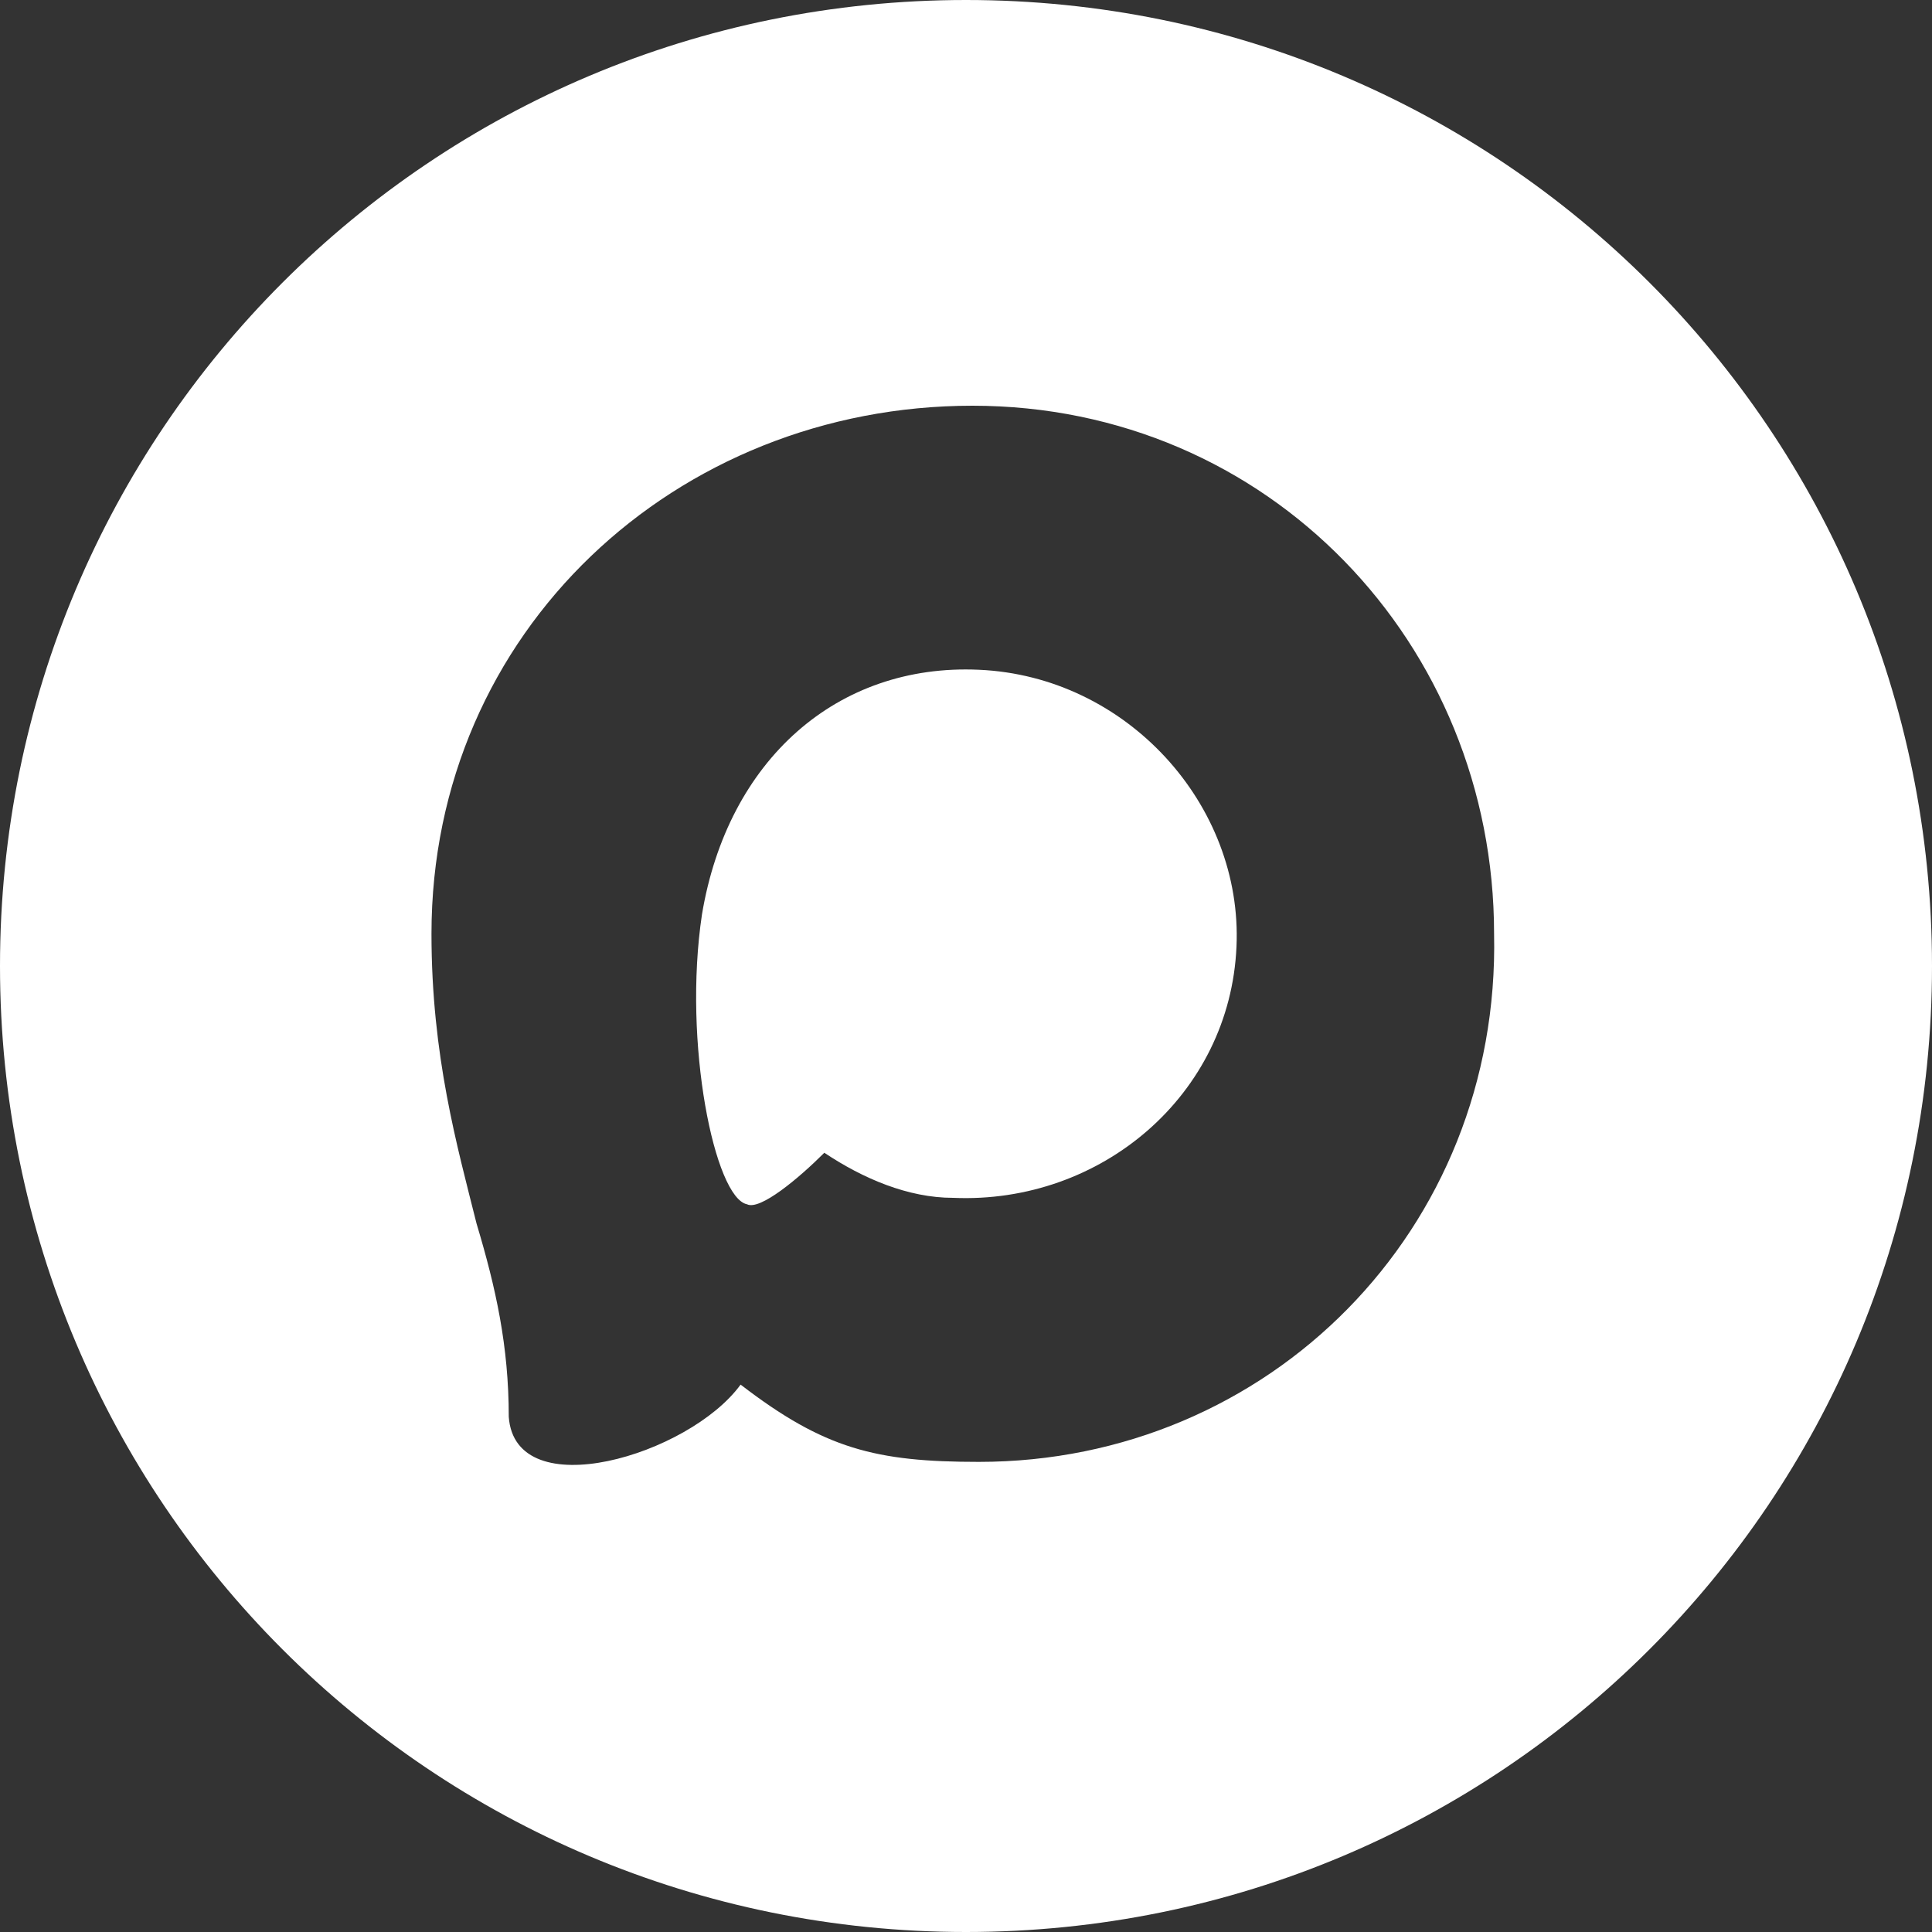
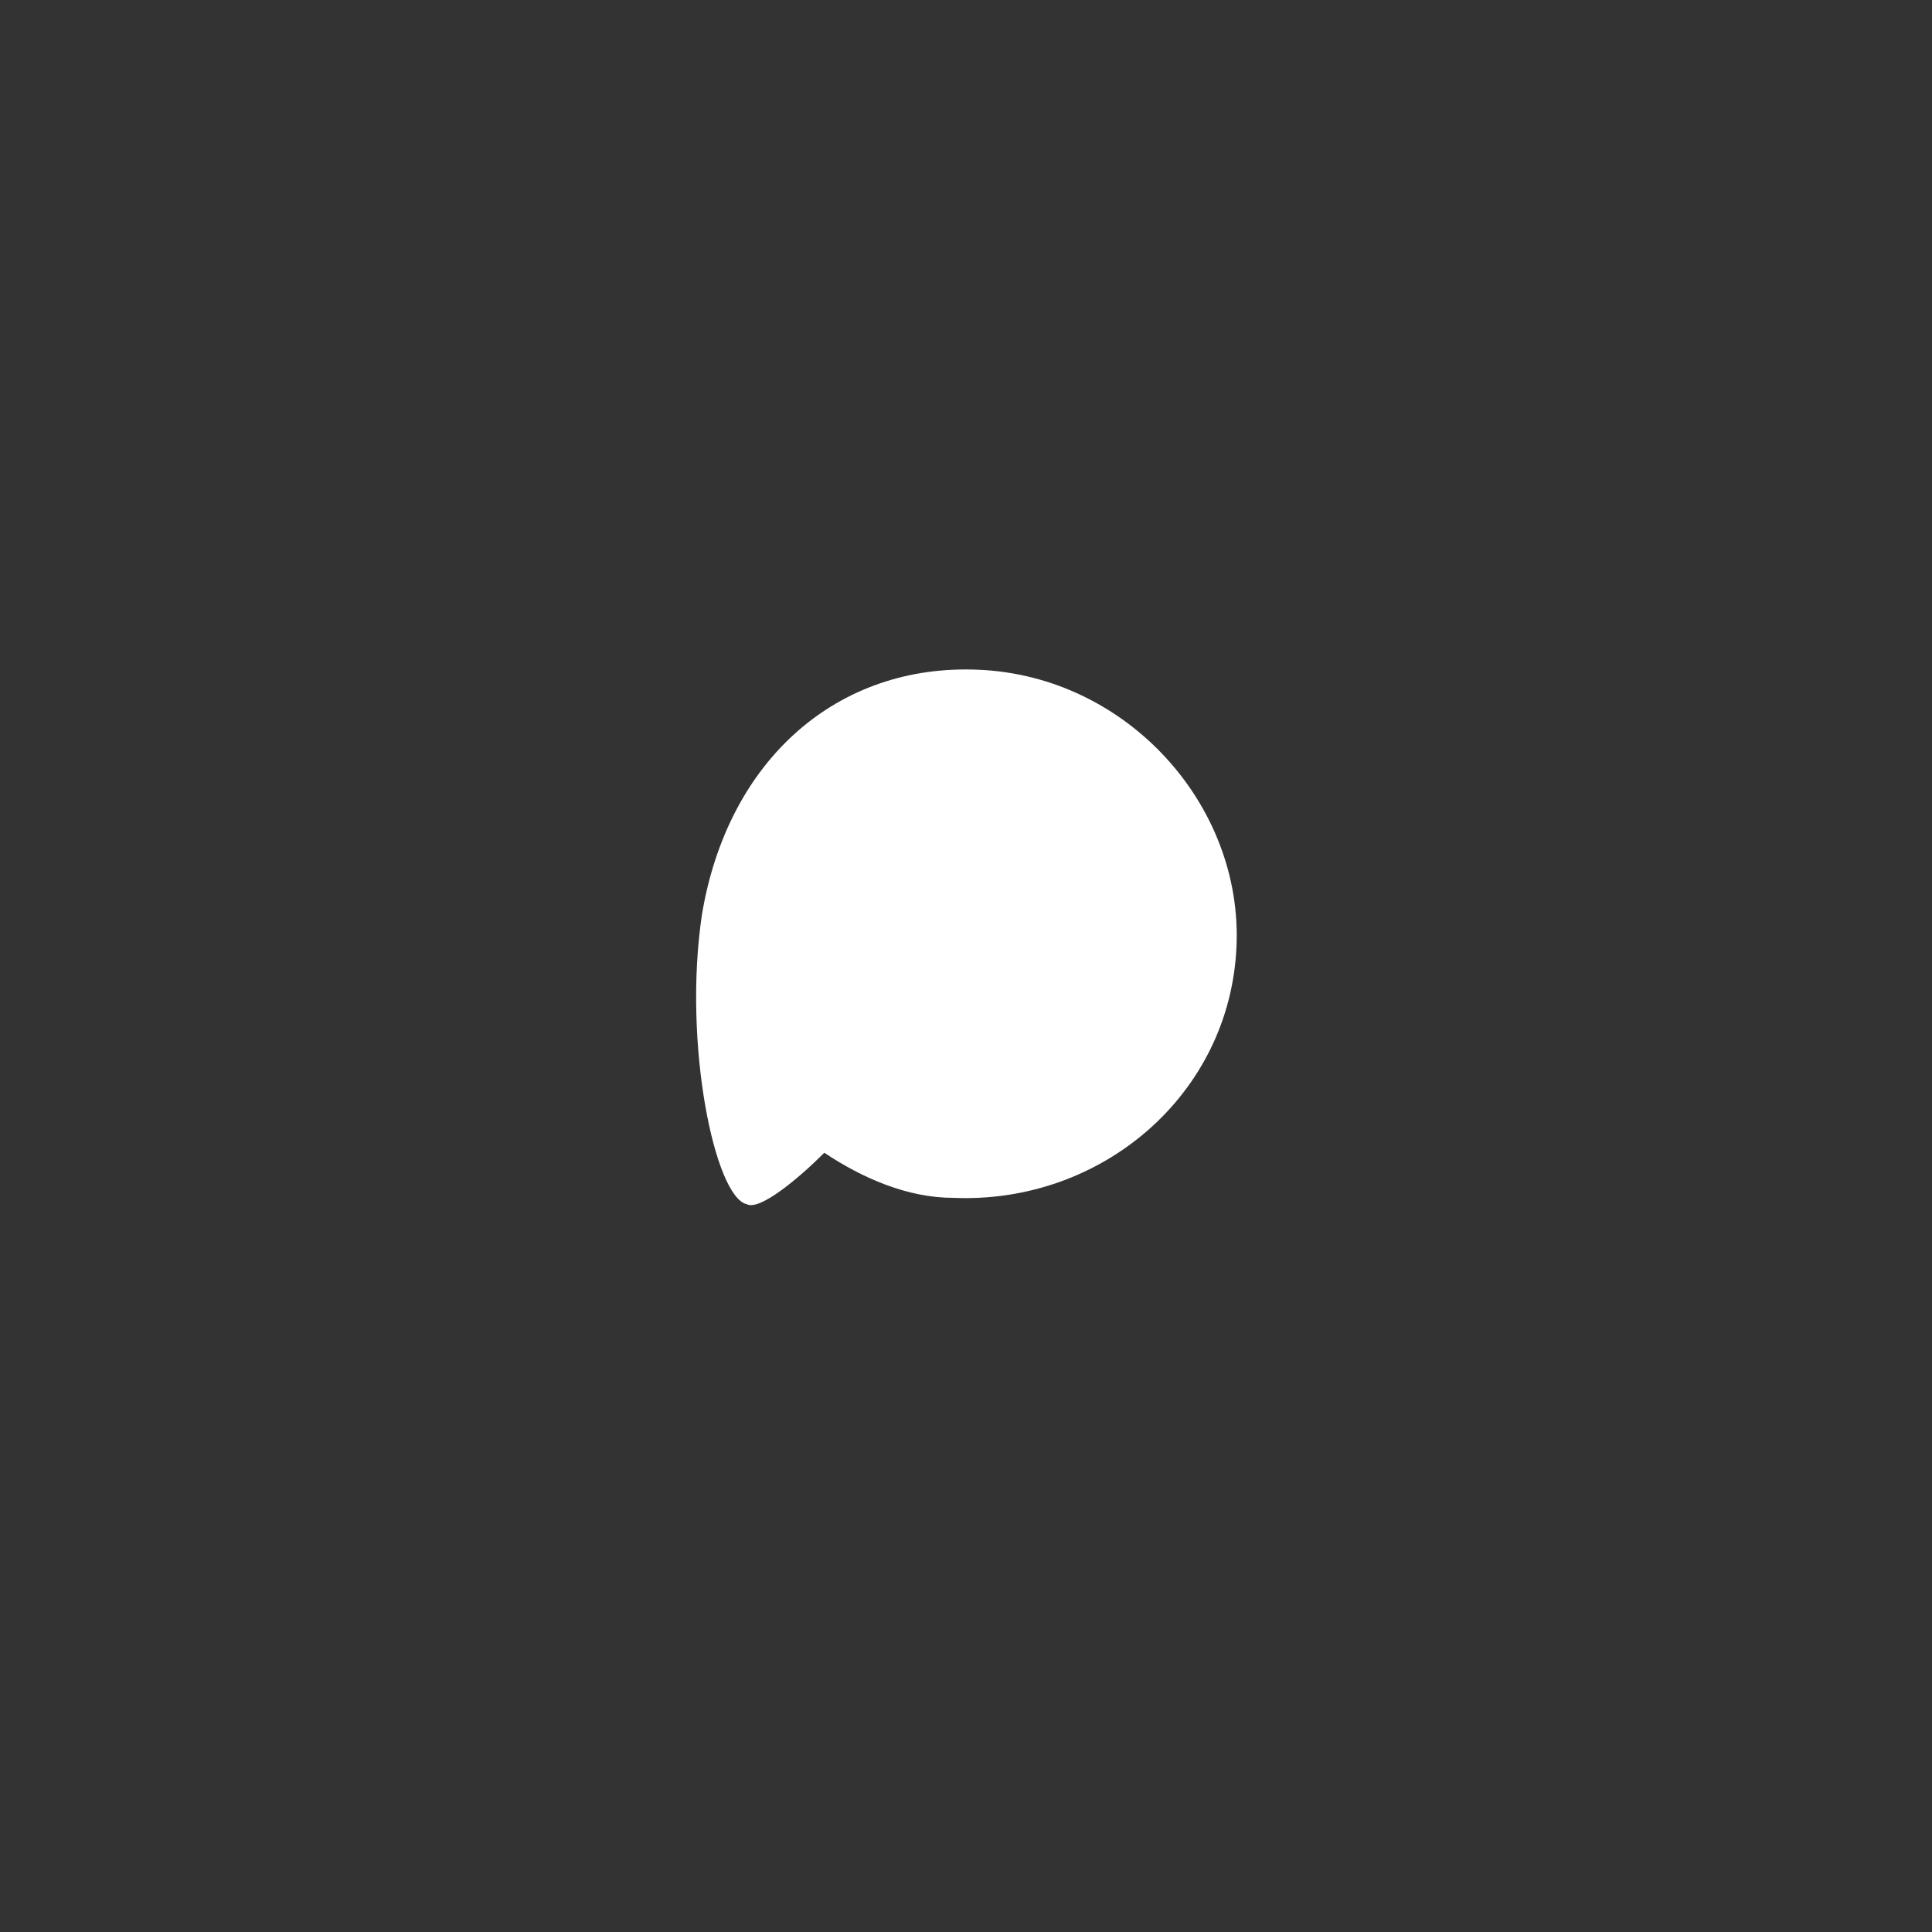
<svg xmlns="http://www.w3.org/2000/svg" version="1.1" id="Слой_1" x="0px" y="0px" viewBox="0 0 30 30" style="enable-background:new 0 0 30 30;" xml:space="preserve">
  <rect x="0" y="0" width="30" height="30" fill="#333333" stroke="none" />
  <style type="text/css"> .st0{fill-rule:evenodd;clip-rule:evenodd;fill:#FFFFFF;} </style>
  <g>
    <path class="st0" d="M15.2,10.4c-2.2-0.1-3.9,1.4-4.3,3.8c-0.3,2,0.2,4.4,0.7,4.5c0.2,0.1,0.8-0.4,1.2-0.8c0.6,0.4,1.3,0.7,2,0.7 c2.3,0.1,4.3-1.6,4.4-3.9C19.3,12.5,17.5,10.5,15.2,10.4z" />
-     <path class="st0" d="M15,0C6.7,0,0,6.7,0,15c0,8.3,6.7,15,15,15c8.3,0,15-6.7,15-15C30,6.7,23.3,0,15,0z M15.2,22.7 c-1.6,0-2.4-0.2-3.7-1.2C10.7,22.6,8,23.4,7.9,22c0-1.1-0.2-2-0.5-3c-0.3-1.2-0.7-2.6-0.7-4.5c0-4.7,3.8-8.2,8.4-8.2 c4.6,0,8.1,3.7,8.1,8.2C23.3,19.1,19.7,22.7,15.2,22.7z" />
  </g>
</svg>